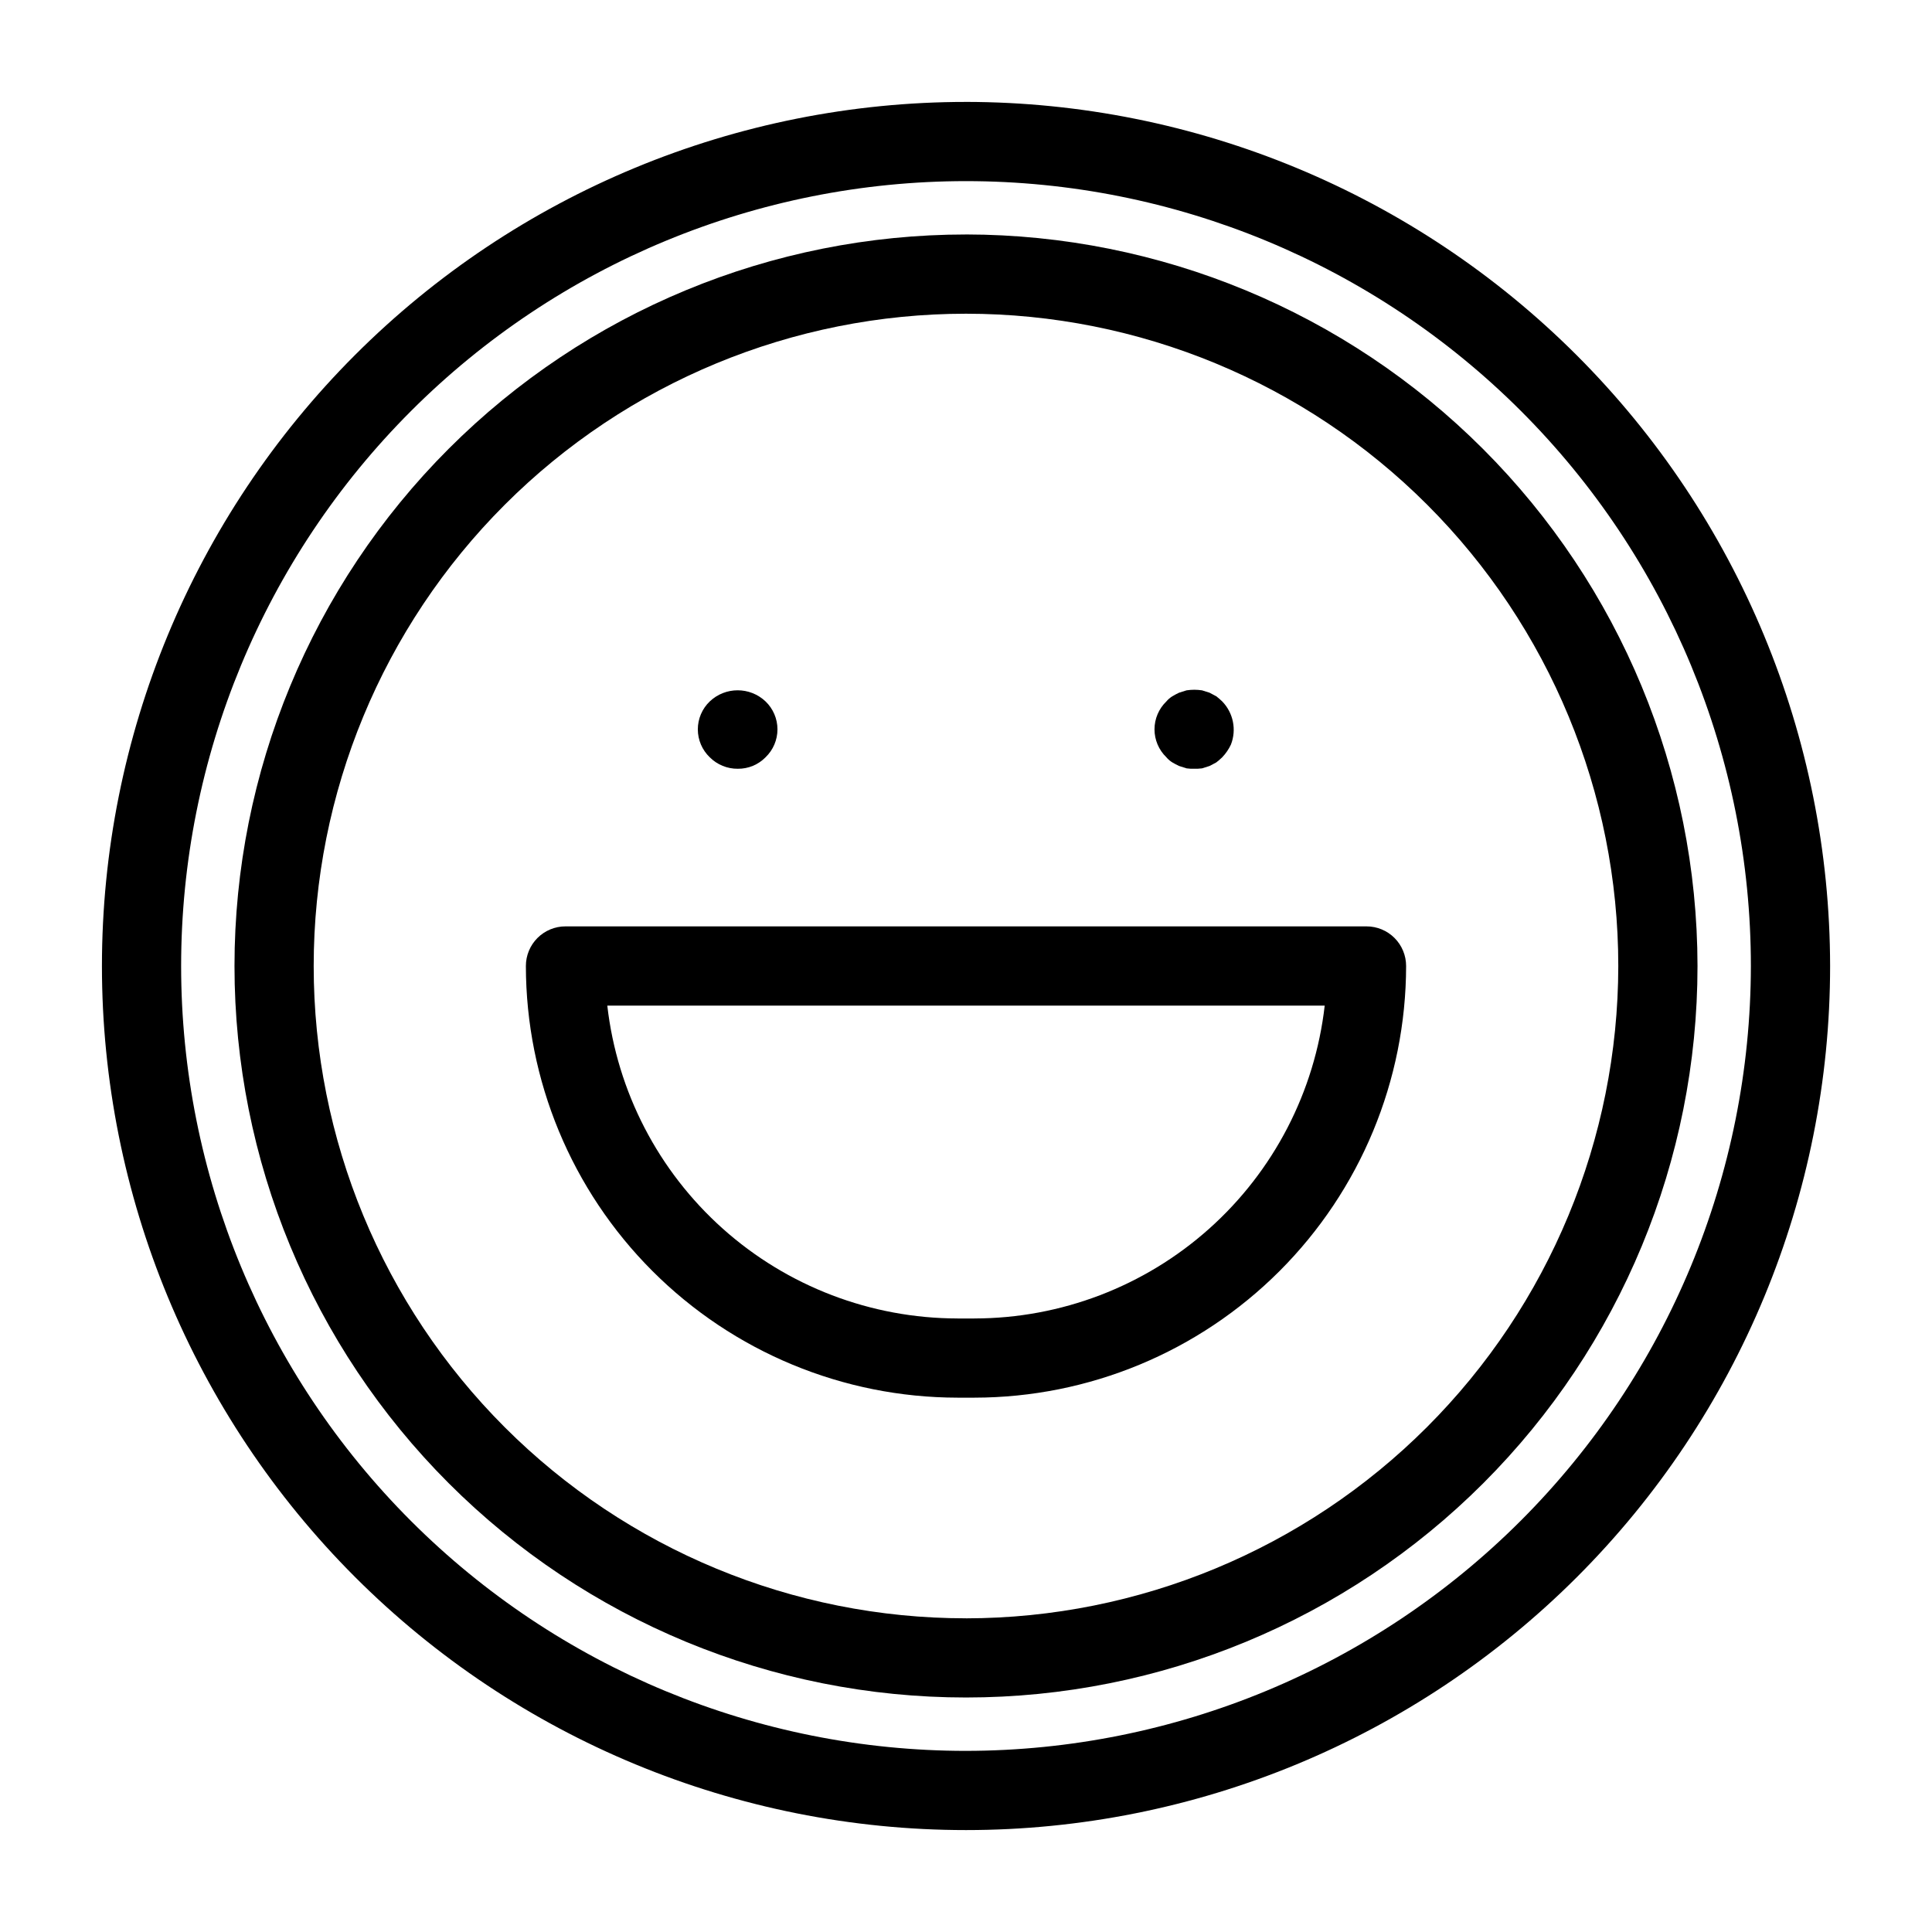
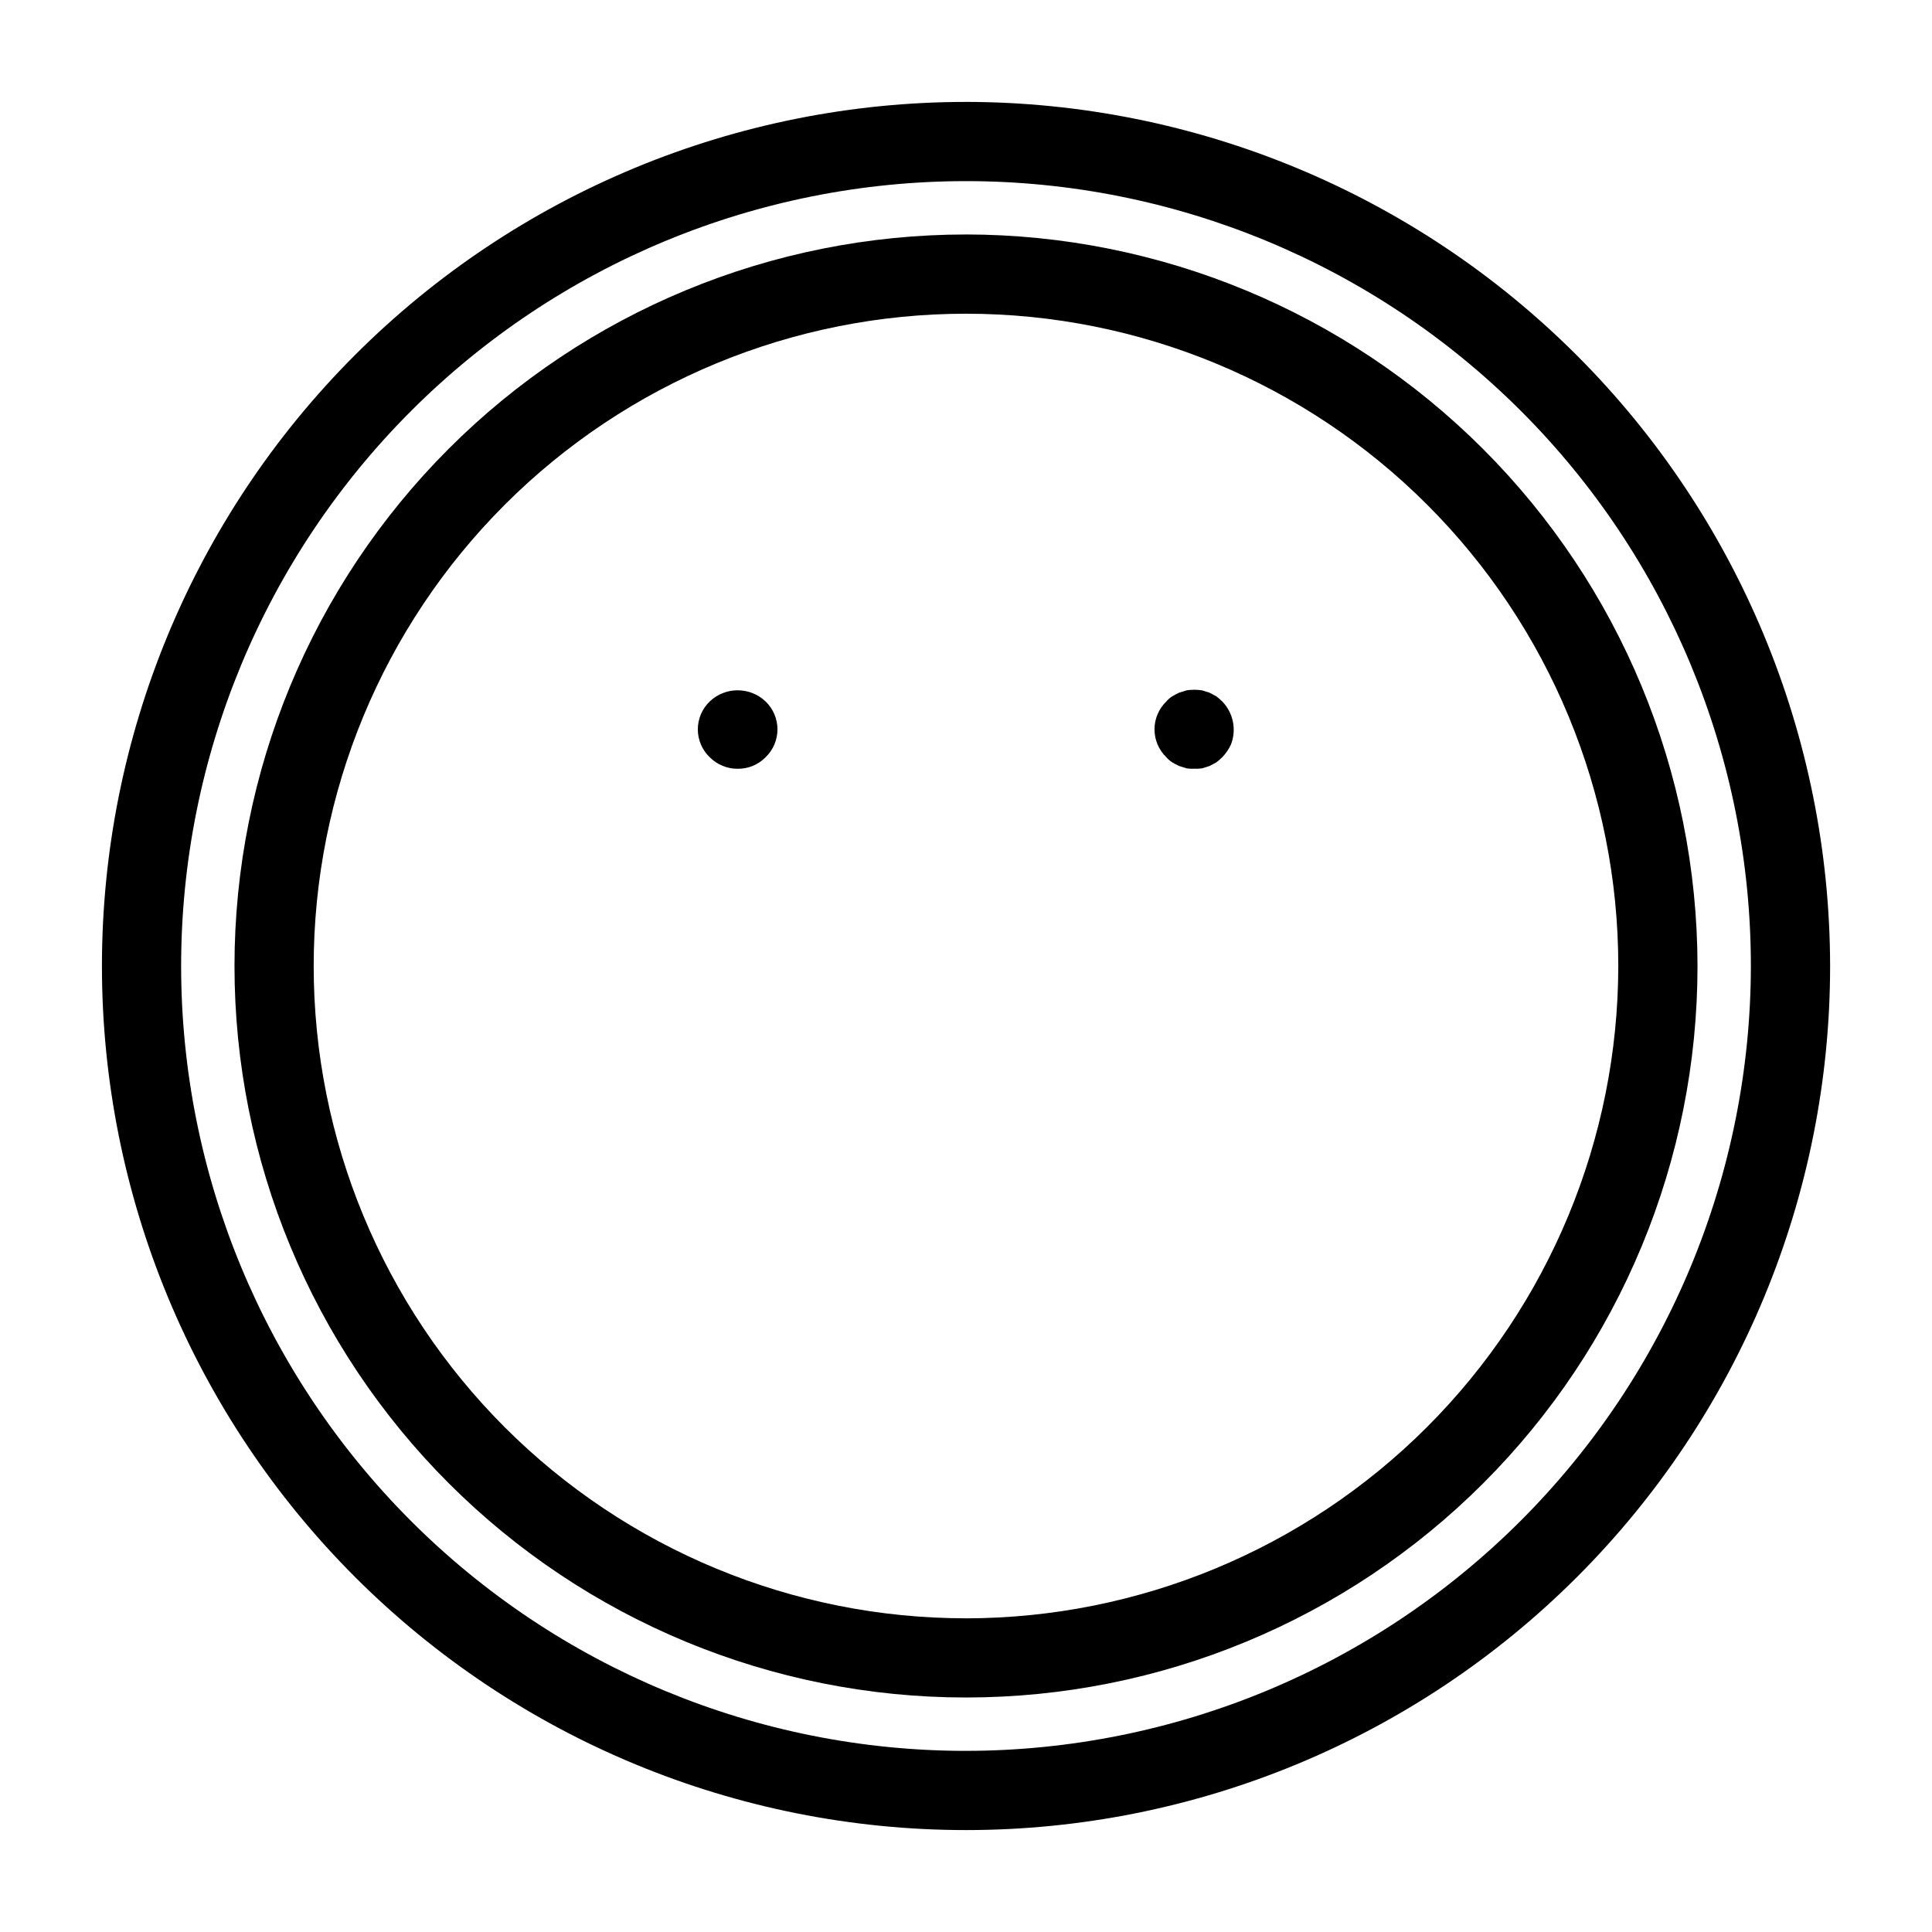
<svg xmlns="http://www.w3.org/2000/svg" fill="#000000" width="800px" height="800px" version="1.1" viewBox="144 144 512 512">
  <g>
    <path d="m400 206.14c-51.418 0-100.73 20.422-137.08 56.777s-56.777 85.664-56.777 137.08c0 51.414 20.422 100.72 56.777 137.08s85.664 56.777 137.08 56.777c51.414 0 100.72-20.422 137.08-56.777s56.777-85.664 56.777-137.08c-0.055-51.398-20.5-100.67-56.844-137.02-36.34-36.344-85.617-56.785-137.01-56.844zm0 366.73c-45.848 0-89.816-18.215-122.24-50.633-32.418-32.418-50.629-76.391-50.629-122.23 0-45.848 18.211-89.816 50.629-122.24 32.422-32.418 76.391-50.629 122.24-50.629 45.844 0 89.816 18.211 122.23 50.629 32.418 32.422 50.633 76.391 50.633 122.24-0.055 45.828-18.285 89.77-50.691 122.18s-76.348 50.637-122.18 50.691z" />
    <path d="m400 171.01c-60.734 0-118.98 24.129-161.92 67.074-42.941 42.941-67.066 101.19-67.066 161.92 0.004 60.734 24.129 118.98 67.074 161.92 42.941 42.941 101.19 67.066 161.92 67.066 60.734 0 118.98-24.125 161.92-67.07 42.941-42.941 67.07-101.19 67.07-161.92-0.07-60.715-24.219-118.92-67.148-161.85-42.93-42.93-101.14-67.078-161.85-67.145zm0 436.99c-55.164 0-108.07-21.914-147.08-60.922-39.004-39.008-60.918-91.914-60.918-147.08 0-55.164 21.918-108.07 60.926-147.08 39.008-39.004 91.91-60.918 147.07-60.918 55.164 0 108.07 21.914 147.08 60.922 39.008 39.008 60.922 91.914 60.922 147.08-0.062 55.145-22 108.02-60.992 147.01-38.996 38.996-91.867 60.93-147.01 60.988z" />
-     <path d="m506.14 389.5h-212.28c-2.785-0.004-5.453 1.102-7.422 3.07s-3.074 4.641-3.074 7.426c0.035 30.328 12.098 59.406 33.547 80.852 21.445 21.449 50.523 33.512 80.855 33.547h4.469c30.328-0.035 59.406-12.098 80.852-33.547 21.449-21.445 33.512-50.523 33.547-80.852 0-2.785-1.105-5.457-3.074-7.426s-4.637-3.074-7.422-3.07zm-103.91 103.91h-4.469l0.004-0.004c-22.949-0.027-45.086-8.492-62.203-23.781-17.113-15.285-28.012-36.332-30.621-59.129h190.12c-2.609 22.797-13.508 43.844-30.625 59.129-17.113 15.289-39.254 23.754-62.199 23.781z" />
    <path d="m339.54 347.73c2.758 0.027 5.41-1.07 7.34-3.043 2.016-1.934 3.156-4.606 3.156-7.398 0-2.797-1.141-5.469-3.156-7.402-4.144-3.934-10.645-3.934-14.789 0-2.019 1.934-3.16 4.606-3.16 7.402 0 2.793 1.141 5.465 3.16 7.398 1.973 1.977 4.656 3.074 7.449 3.043z" />
    <path d="m454.68 346.05c0.523 0.312 1.148 0.629 1.785 0.941 0.625 0.211 1.262 0.418 1.988 0.629l-0.004 0.004c0.664 0.09 1.332 0.125 2 0.105 0.703 0.02 1.406-0.016 2.102-0.105 0.625-0.211 1.262-0.418 1.988-0.629 0.637-0.312 1.16-0.629 1.785-0.941v-0.004c0.551-0.422 1.078-0.875 1.578-1.363 0.945-0.988 1.723-2.125 2.305-3.363 1.539-3.934 0.637-8.406-2.305-11.438-0.5-0.484-1.027-0.941-1.578-1.363-0.625-0.316-1.148-0.629-1.785-0.949-0.727-0.211-1.363-0.414-1.988-0.625-1.359-0.207-2.742-0.207-4.102 0-0.727 0.211-1.363 0.414-1.988 0.625-0.637 0.316-1.262 0.629-1.785 0.949h0.004c-0.594 0.371-1.129 0.828-1.578 1.363-2.012 1.938-3.148 4.609-3.148 7.402 0 2.789 1.137 5.461 3.148 7.398 0.449 0.535 0.984 0.996 1.578 1.363z" />
  </g>
</svg>